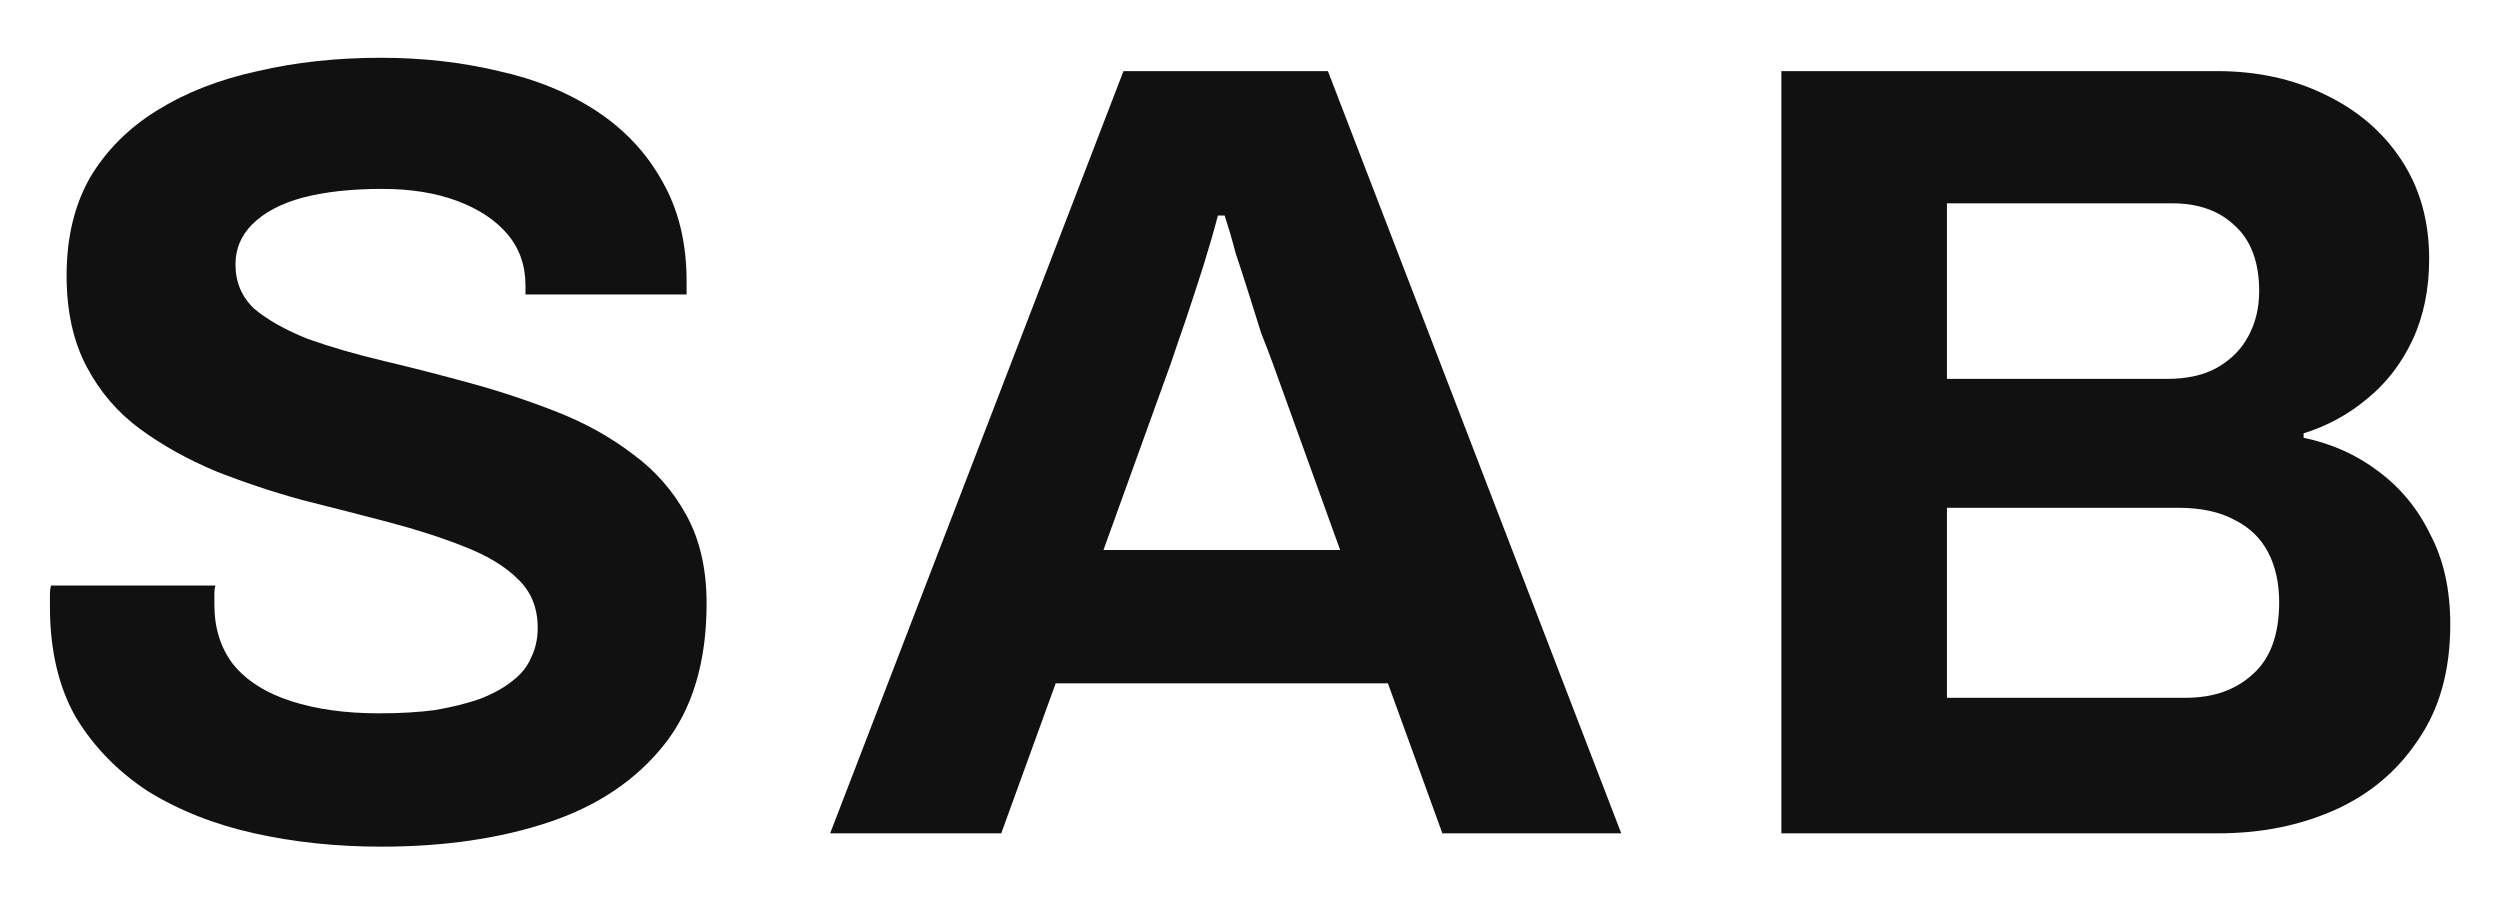
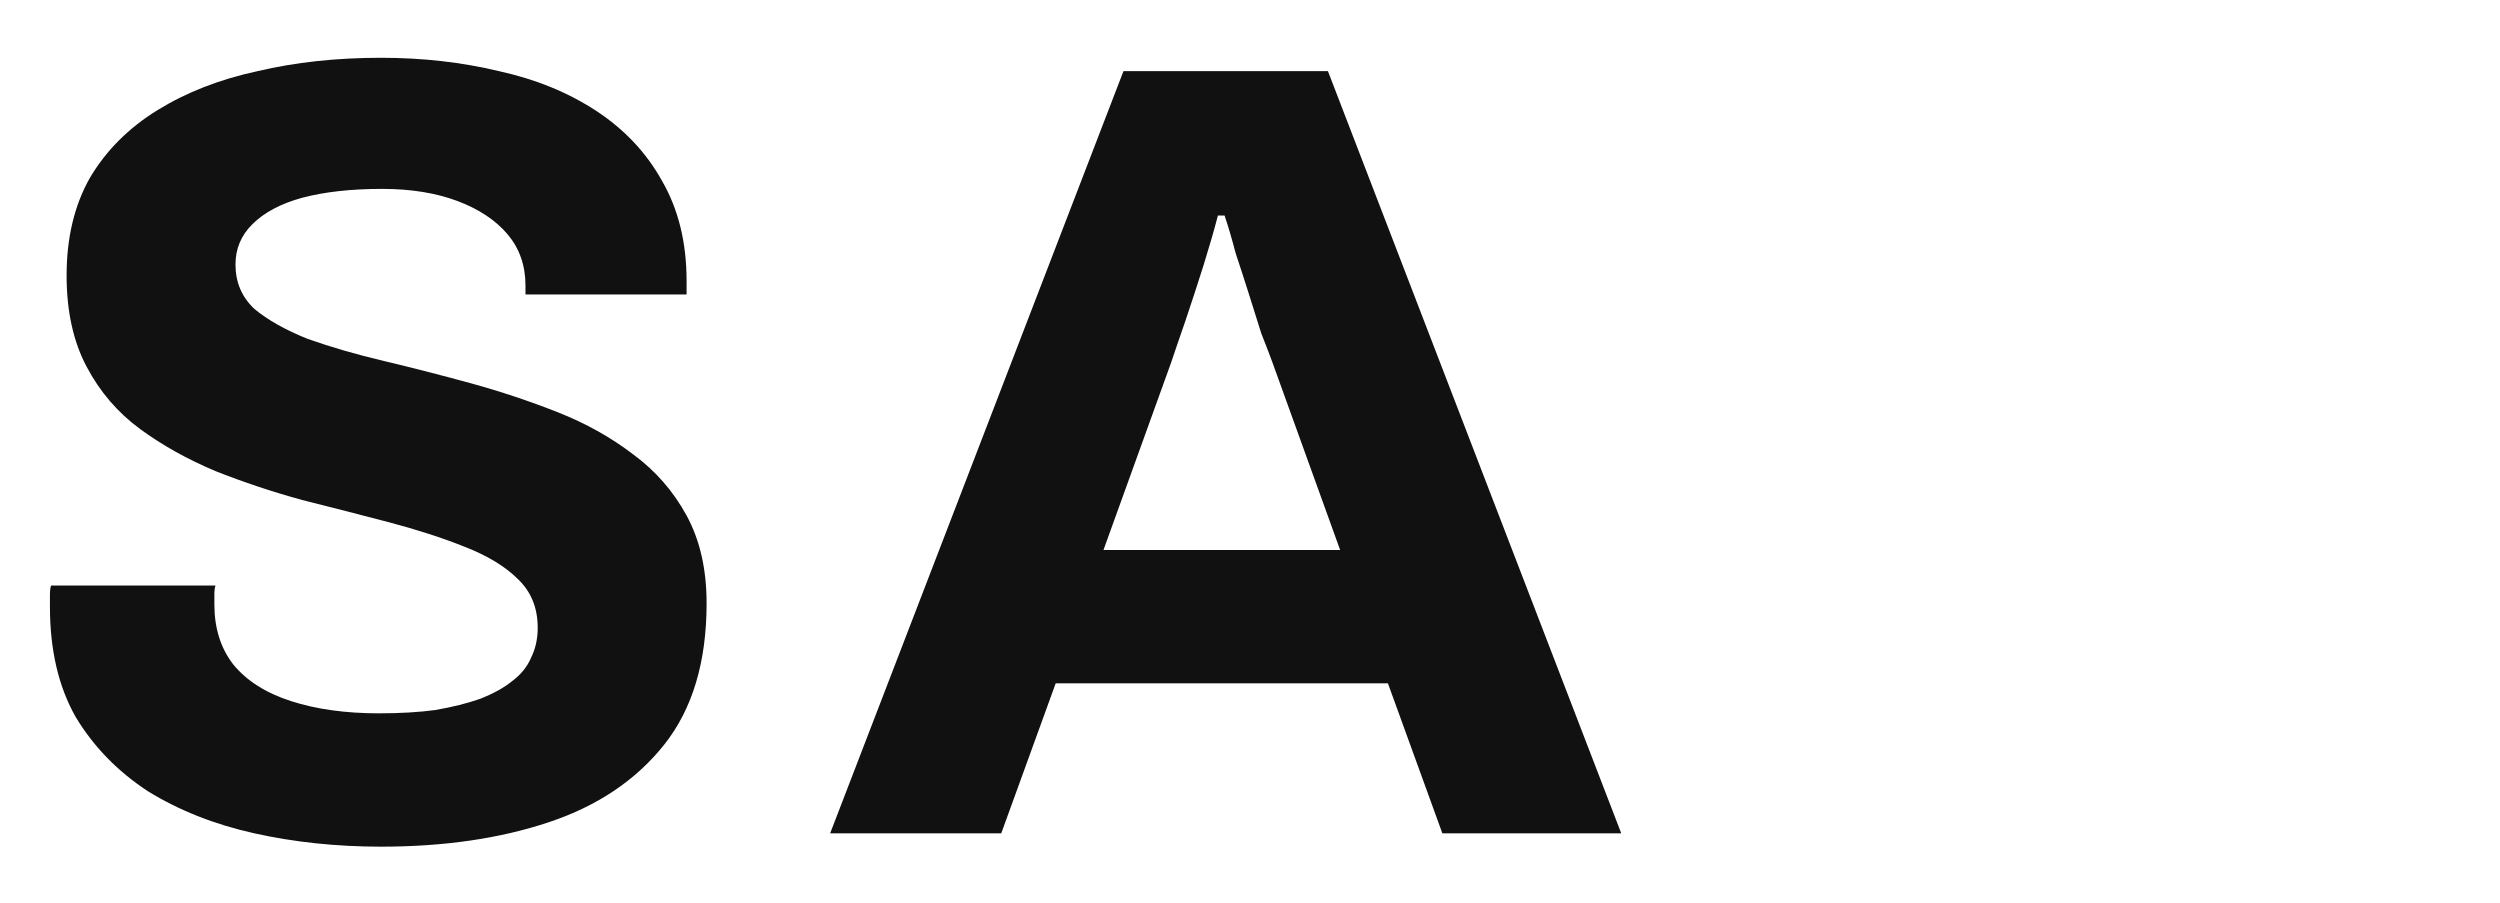
<svg xmlns="http://www.w3.org/2000/svg" width="36" height="13" viewBox="0 0 36 13" fill="none">
  <path d="M5.487 12.192C4.847 12.192 4.239 12.128 3.663 12C3.087 11.872 2.575 11.669 2.127 11.392C1.689 11.104 1.343 10.747 1.087 10.32C0.841 9.883 0.719 9.355 0.719 8.736C0.719 8.683 0.719 8.629 0.719 8.576C0.719 8.512 0.724 8.464 0.735 8.432H3.103C3.092 8.464 3.087 8.507 3.087 8.56C3.087 8.613 3.087 8.661 3.087 8.704C3.087 9.045 3.177 9.333 3.359 9.568C3.551 9.803 3.828 9.979 4.191 10.096C4.553 10.213 4.975 10.272 5.455 10.272C5.764 10.272 6.036 10.256 6.271 10.224C6.516 10.181 6.729 10.128 6.911 10.064C7.103 9.989 7.257 9.904 7.375 9.808C7.503 9.712 7.593 9.6 7.647 9.472C7.711 9.344 7.743 9.2 7.743 9.04C7.743 8.752 7.647 8.517 7.455 8.336C7.273 8.155 7.017 8 6.687 7.872C6.367 7.744 6.004 7.627 5.599 7.52C5.193 7.413 4.777 7.307 4.351 7.2C3.924 7.083 3.508 6.944 3.103 6.784C2.697 6.613 2.335 6.411 2.015 6.176C1.695 5.941 1.439 5.643 1.247 5.28C1.055 4.917 0.959 4.48 0.959 3.968C0.959 3.424 1.071 2.955 1.295 2.56C1.529 2.165 1.855 1.84 2.271 1.584C2.687 1.328 3.167 1.141 3.711 1.024C4.255 0.896 4.847 0.832 5.487 0.832C6.084 0.832 6.649 0.896 7.183 1.024C7.716 1.141 8.185 1.333 8.591 1.6C8.996 1.867 9.311 2.203 9.535 2.608C9.769 3.013 9.887 3.493 9.887 4.048V4.24H7.567V4.112C7.567 3.824 7.481 3.579 7.311 3.376C7.14 3.173 6.9 3.013 6.591 2.896C6.281 2.779 5.919 2.72 5.503 2.72C5.055 2.72 4.671 2.763 4.351 2.848C4.041 2.933 3.801 3.061 3.631 3.232C3.471 3.392 3.391 3.584 3.391 3.808C3.391 4.064 3.481 4.277 3.663 4.448C3.855 4.608 4.111 4.752 4.431 4.88C4.761 4.997 5.129 5.104 5.535 5.2C5.94 5.296 6.356 5.403 6.783 5.52C7.209 5.637 7.625 5.776 8.031 5.936C8.436 6.096 8.799 6.299 9.119 6.544C9.439 6.779 9.695 7.072 9.887 7.424C10.079 7.776 10.175 8.197 10.175 8.688C10.175 9.531 9.972 10.208 9.567 10.72C9.161 11.232 8.607 11.605 7.903 11.84C7.199 12.075 6.393 12.192 5.487 12.192Z" fill="#111111" />
  <path d="M11.954 12L16.178 1.024H19.122L23.346 12H20.77L19.986 9.84H15.202L14.418 12H11.954ZM15.89 7.92H19.298L18.322 5.216C18.279 5.099 18.226 4.96 18.162 4.8C18.109 4.629 18.05 4.443 17.986 4.24C17.922 4.037 17.858 3.84 17.794 3.648C17.741 3.445 17.688 3.264 17.634 3.104H17.538C17.485 3.307 17.416 3.547 17.33 3.824C17.245 4.091 17.16 4.352 17.074 4.608C16.989 4.853 16.919 5.056 16.866 5.216L15.89 7.92Z" fill="#111111" />
-   <path d="M25.652 12V1.024H31.924C32.5 1.024 33.018 1.136 33.476 1.36C33.946 1.584 34.314 1.899 34.58 2.304C34.847 2.709 34.98 3.184 34.98 3.728C34.98 4.165 34.9 4.555 34.74 4.896C34.58 5.237 34.362 5.52 34.084 5.744C33.818 5.968 33.514 6.133 33.172 6.24V6.304C33.578 6.389 33.935 6.549 34.244 6.784C34.564 7.019 34.815 7.323 34.996 7.696C35.188 8.059 35.284 8.491 35.284 8.992C35.284 9.653 35.13 10.208 34.82 10.656C34.522 11.104 34.122 11.44 33.62 11.664C33.119 11.888 32.559 12 31.94 12H25.652ZM28.036 10.048H31.476C31.871 10.048 32.191 9.936 32.436 9.712C32.692 9.488 32.82 9.141 32.82 8.672C32.82 8.395 32.767 8.155 32.66 7.952C32.554 7.749 32.394 7.595 32.18 7.488C31.967 7.371 31.695 7.312 31.364 7.312H28.036V10.048ZM28.036 5.456H31.204C31.492 5.456 31.732 5.403 31.924 5.296C32.127 5.179 32.276 5.029 32.372 4.848C32.479 4.656 32.532 4.437 32.532 4.192C32.532 3.776 32.415 3.461 32.18 3.248C31.956 3.035 31.658 2.928 31.284 2.928H28.036V5.456Z" fill="#111111" />
</svg>